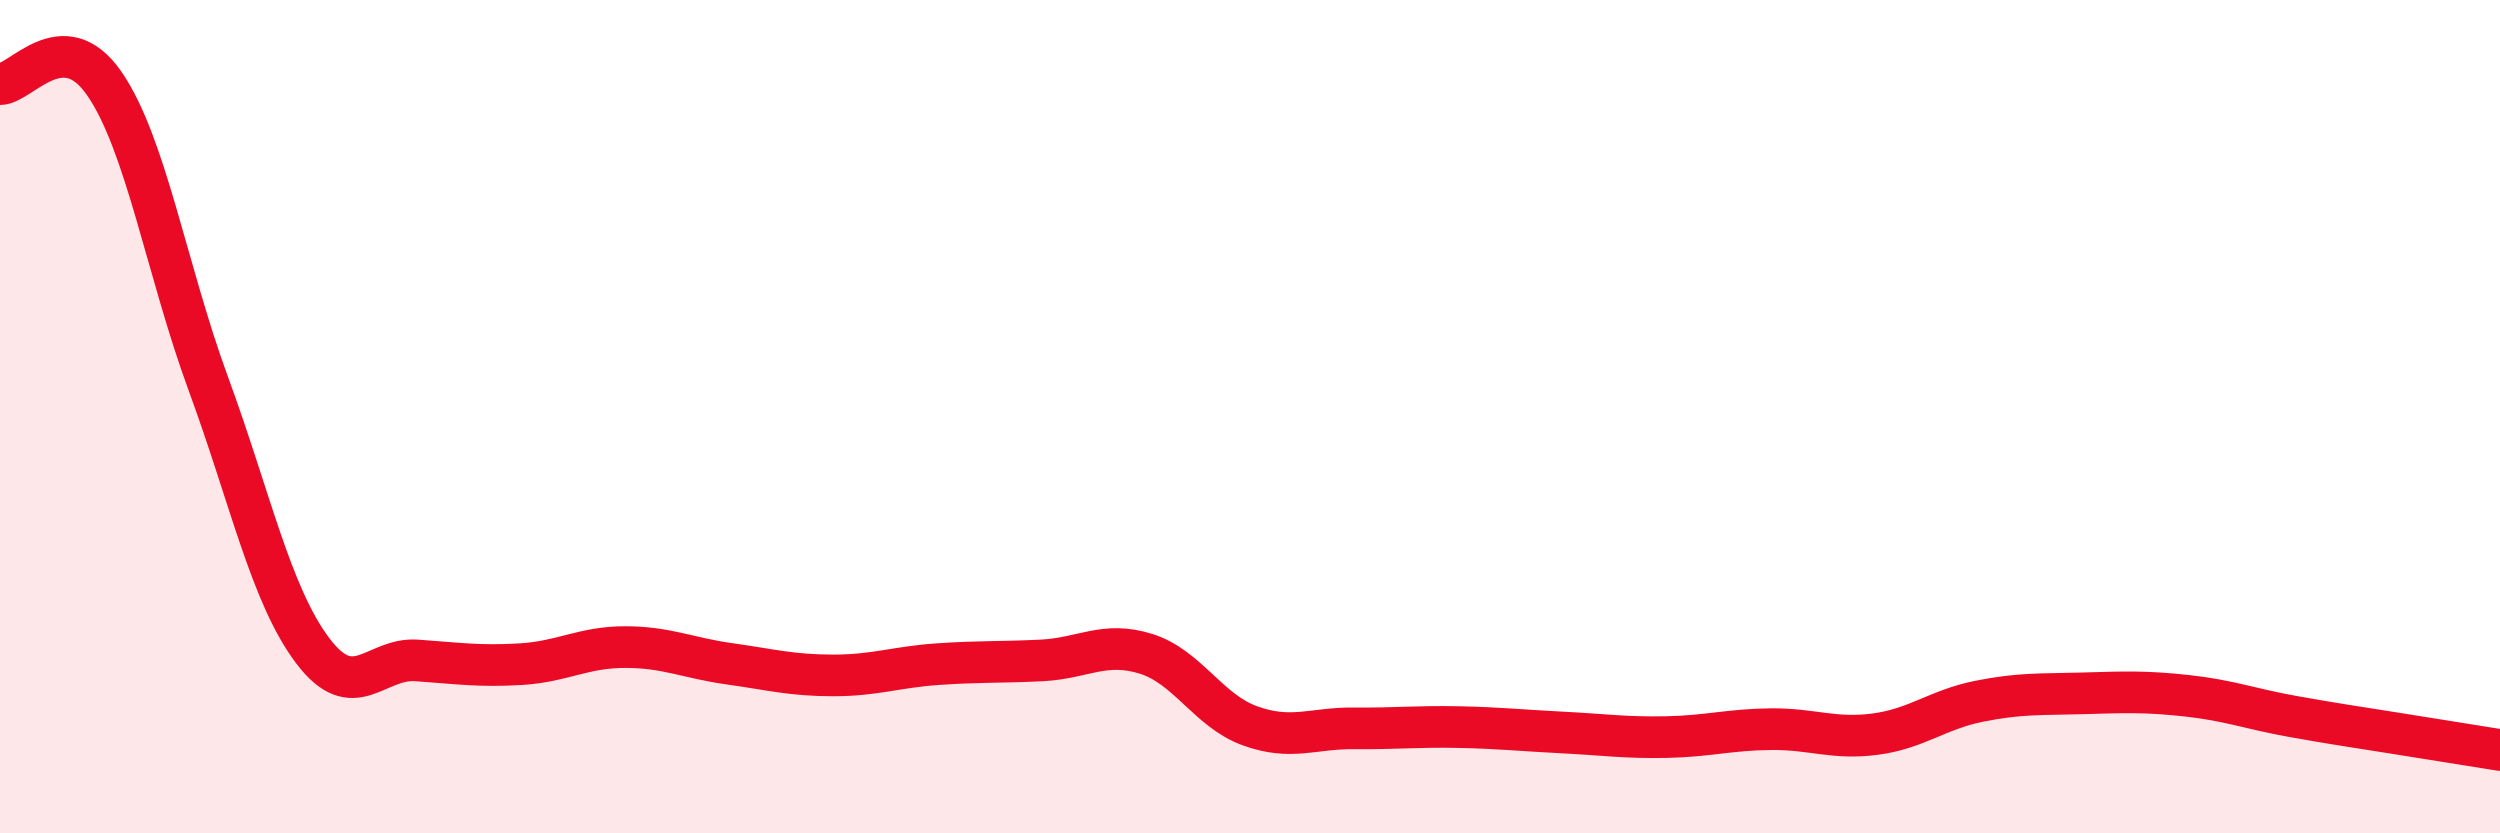
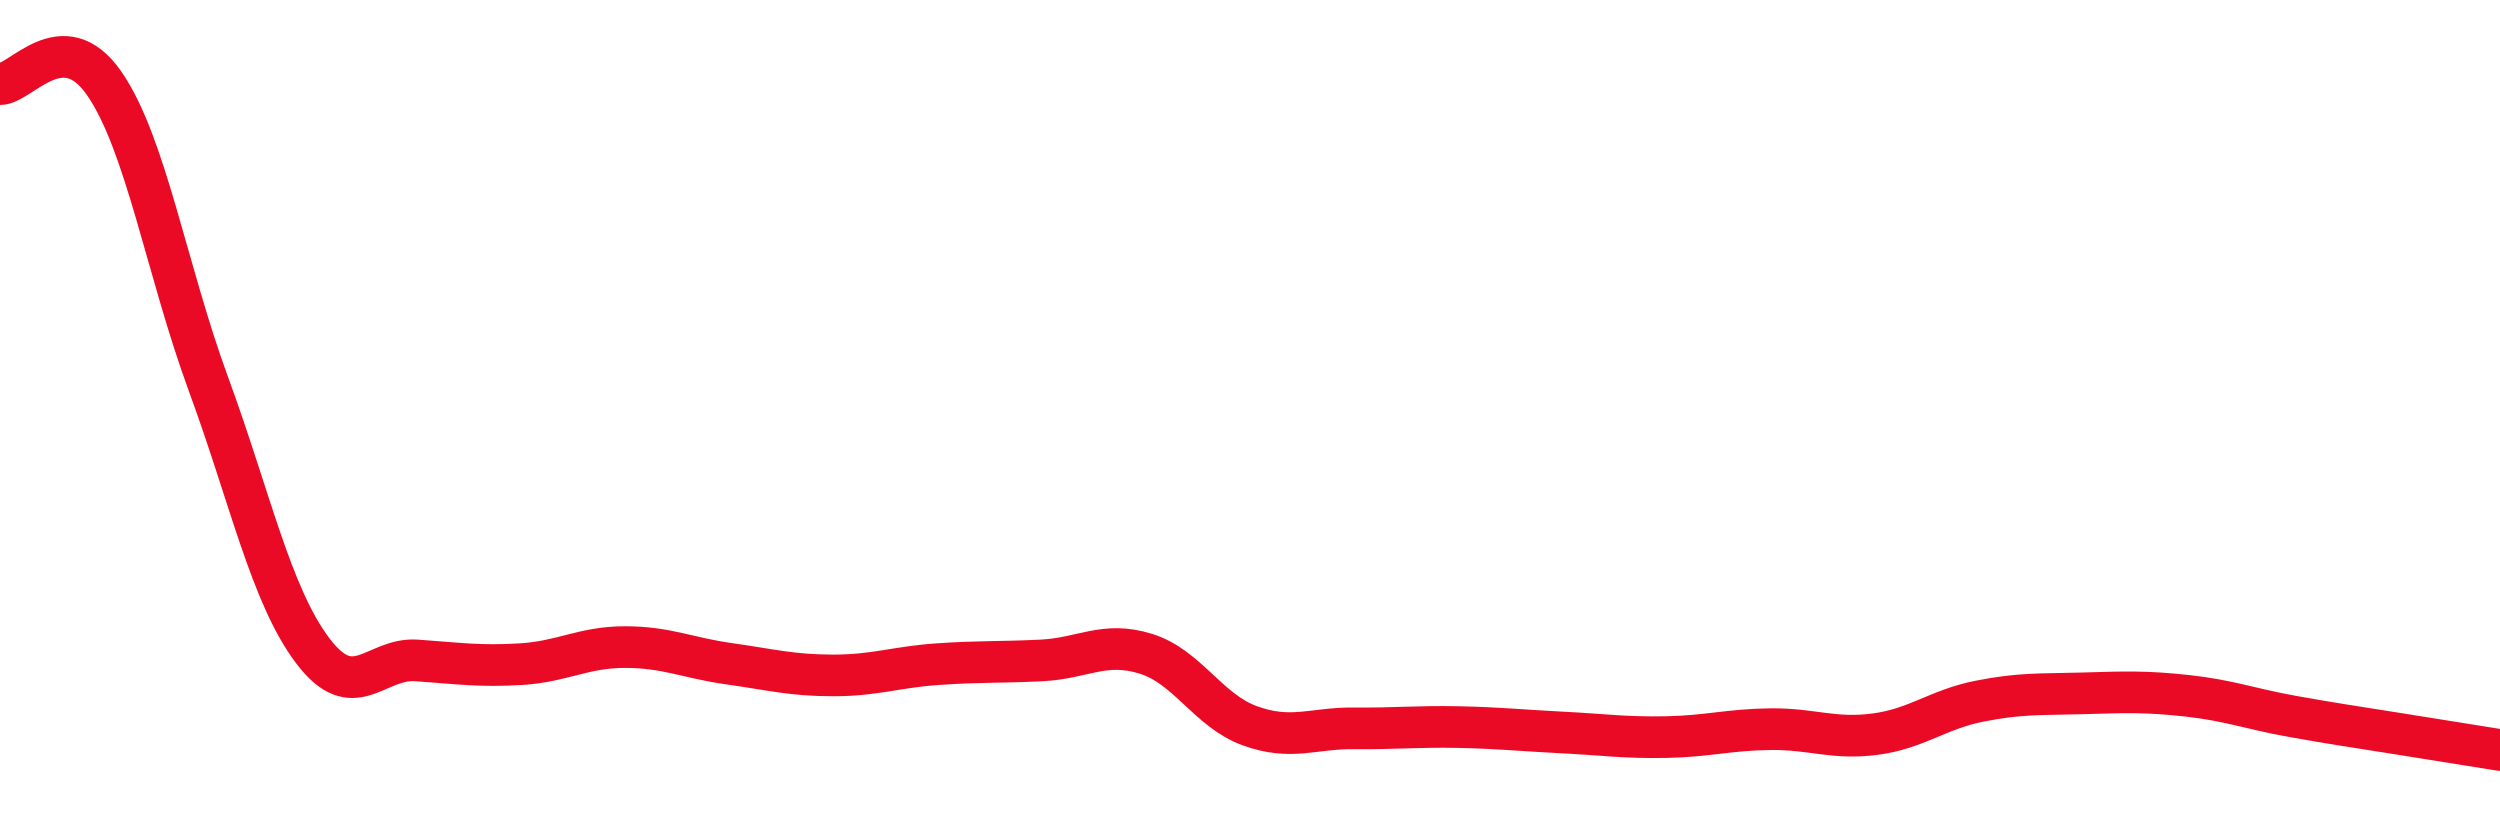
<svg xmlns="http://www.w3.org/2000/svg" width="60" height="20" viewBox="0 0 60 20">
-   <path d="M 0,2.02 C 0.5,2.02 1.5,0.56 2.5,2 C 3.5,3.44 4,6.49 5,9.21 C 6,11.93 6.5,14.28 7.5,15.61 C 8.5,16.94 9,15.78 10,15.85 C 11,15.92 11.5,16 12.5,15.94 C 13.5,15.88 14,15.53 15,15.53 C 16,15.53 16.5,15.79 17.5,15.93 C 18.5,16.07 19,16.21 20,16.21 C 21,16.21 21.5,16.01 22.5,15.94 C 23.5,15.87 24,15.9 25,15.85 C 26,15.8 26.5,15.38 27.5,15.69 C 28.5,16 29,17.06 30,17.42 C 31,17.78 31.5,17.47 32.5,17.48 C 33.5,17.49 34,17.43 35,17.45 C 36,17.47 36.5,17.53 37.5,17.58 C 38.5,17.63 39,17.71 40,17.69 C 41,17.67 41.5,17.51 42.5,17.5 C 43.5,17.49 44,17.75 45,17.62 C 46,17.49 46.5,17.03 47.5,16.83 C 48.5,16.63 49,16.67 50,16.64 C 51,16.61 51.5,16.59 52.5,16.7 C 53.5,16.81 54,17.01 55,17.19 C 56,17.37 56.5,17.44 57.5,17.6 C 58.5,17.76 59.5,17.92 60,18L60 20L0 20Z" fill="#EB0A25" opacity="0.1" stroke-linecap="round" stroke-linejoin="round" />
  <path d="M 0,2.02 C 0.5,2.02 1.5,0.56 2.5,2 C 3.5,3.44 4,6.49 5,9.21 C 6,11.93 6.5,14.28 7.5,15.61 C 8.5,16.94 9,15.78 10,15.85 C 11,15.92 11.5,16 12.5,15.94 C 13.5,15.88 14,15.53 15,15.53 C 16,15.53 16.5,15.79 17.5,15.93 C 18.5,16.07 19,16.21 20,16.21 C 21,16.21 21.5,16.01 22.5,15.94 C 23.5,15.87 24,15.9 25,15.85 C 26,15.8 26.5,15.38 27.5,15.69 C 28.5,16 29,17.06 30,17.42 C 31,17.78 31.5,17.47 32.5,17.48 C 33.5,17.49 34,17.43 35,17.45 C 36,17.47 36.5,17.53 37.5,17.58 C 38.5,17.63 39,17.71 40,17.69 C 41,17.67 41.5,17.51 42.5,17.5 C 43.5,17.49 44,17.75 45,17.62 C 46,17.49 46.5,17.03 47.5,16.83 C 48.5,16.63 49,16.67 50,16.64 C 51,16.61 51.5,16.59 52.5,16.7 C 53.5,16.81 54,17.01 55,17.19 C 56,17.37 56.5,17.44 57.5,17.6 C 58.5,17.76 59.5,17.92 60,18" stroke="#EB0A25" stroke-width="1" fill="none" stroke-linecap="round" stroke-linejoin="round" />
</svg>